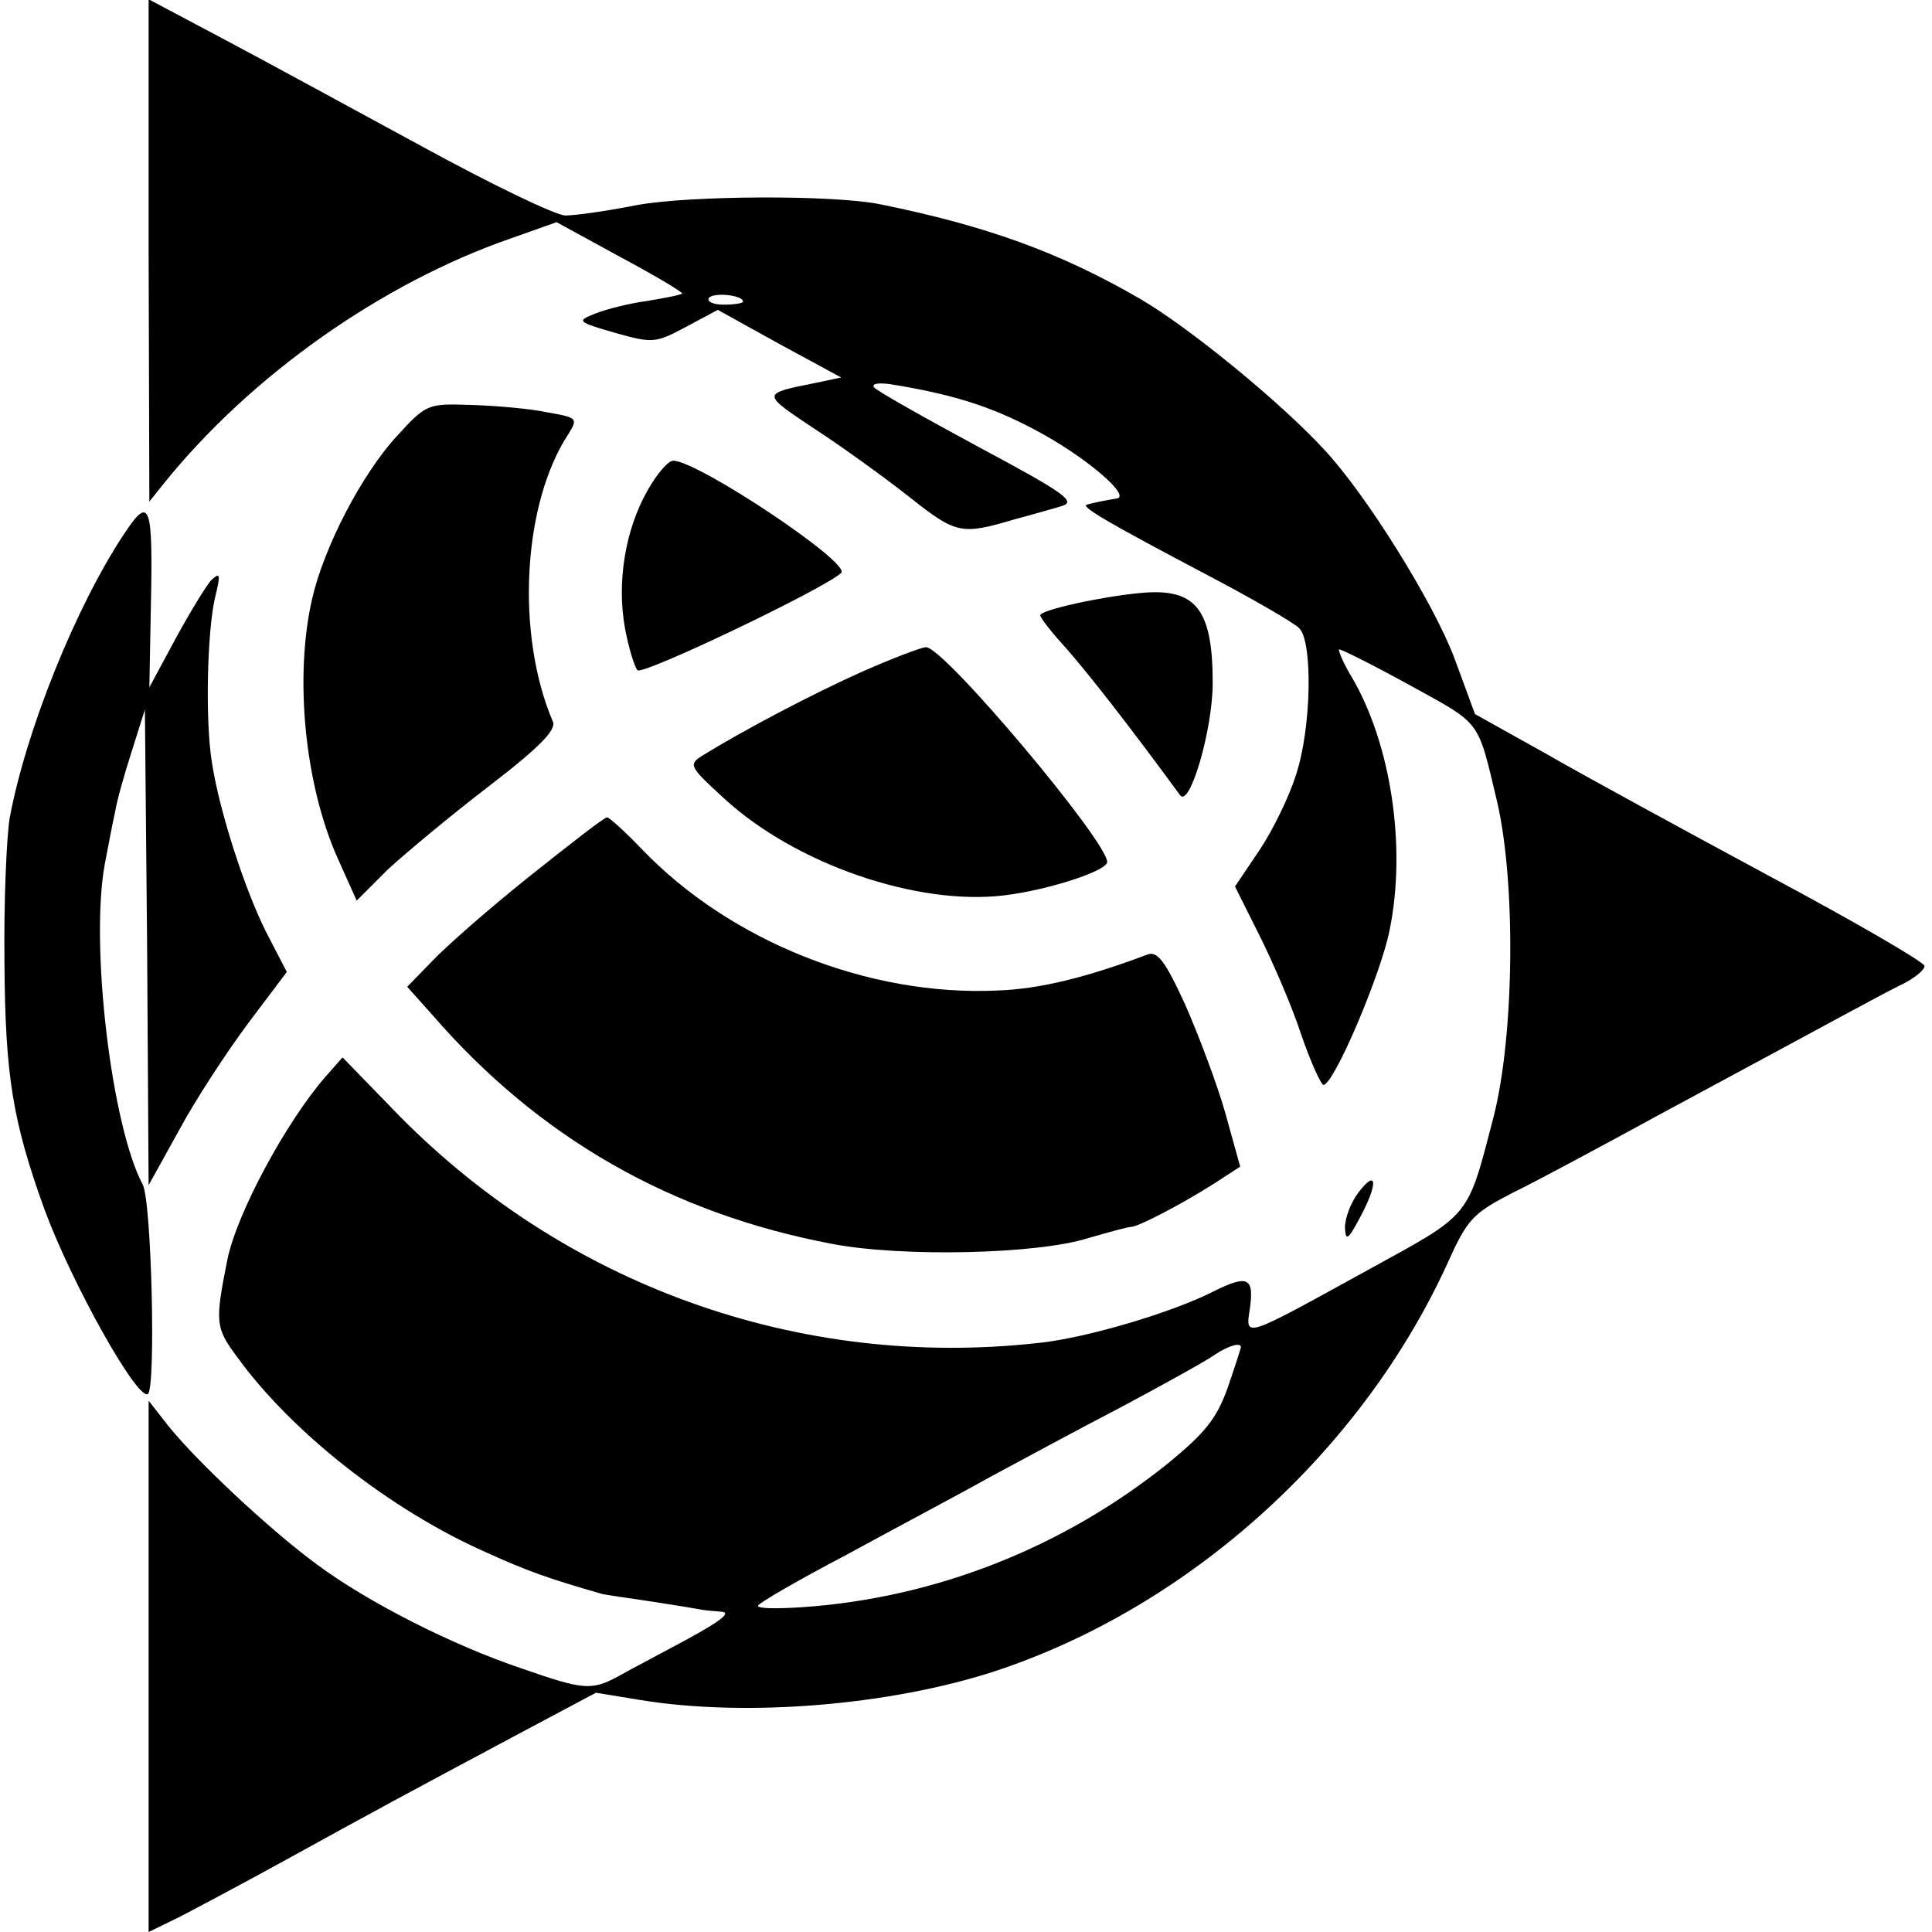
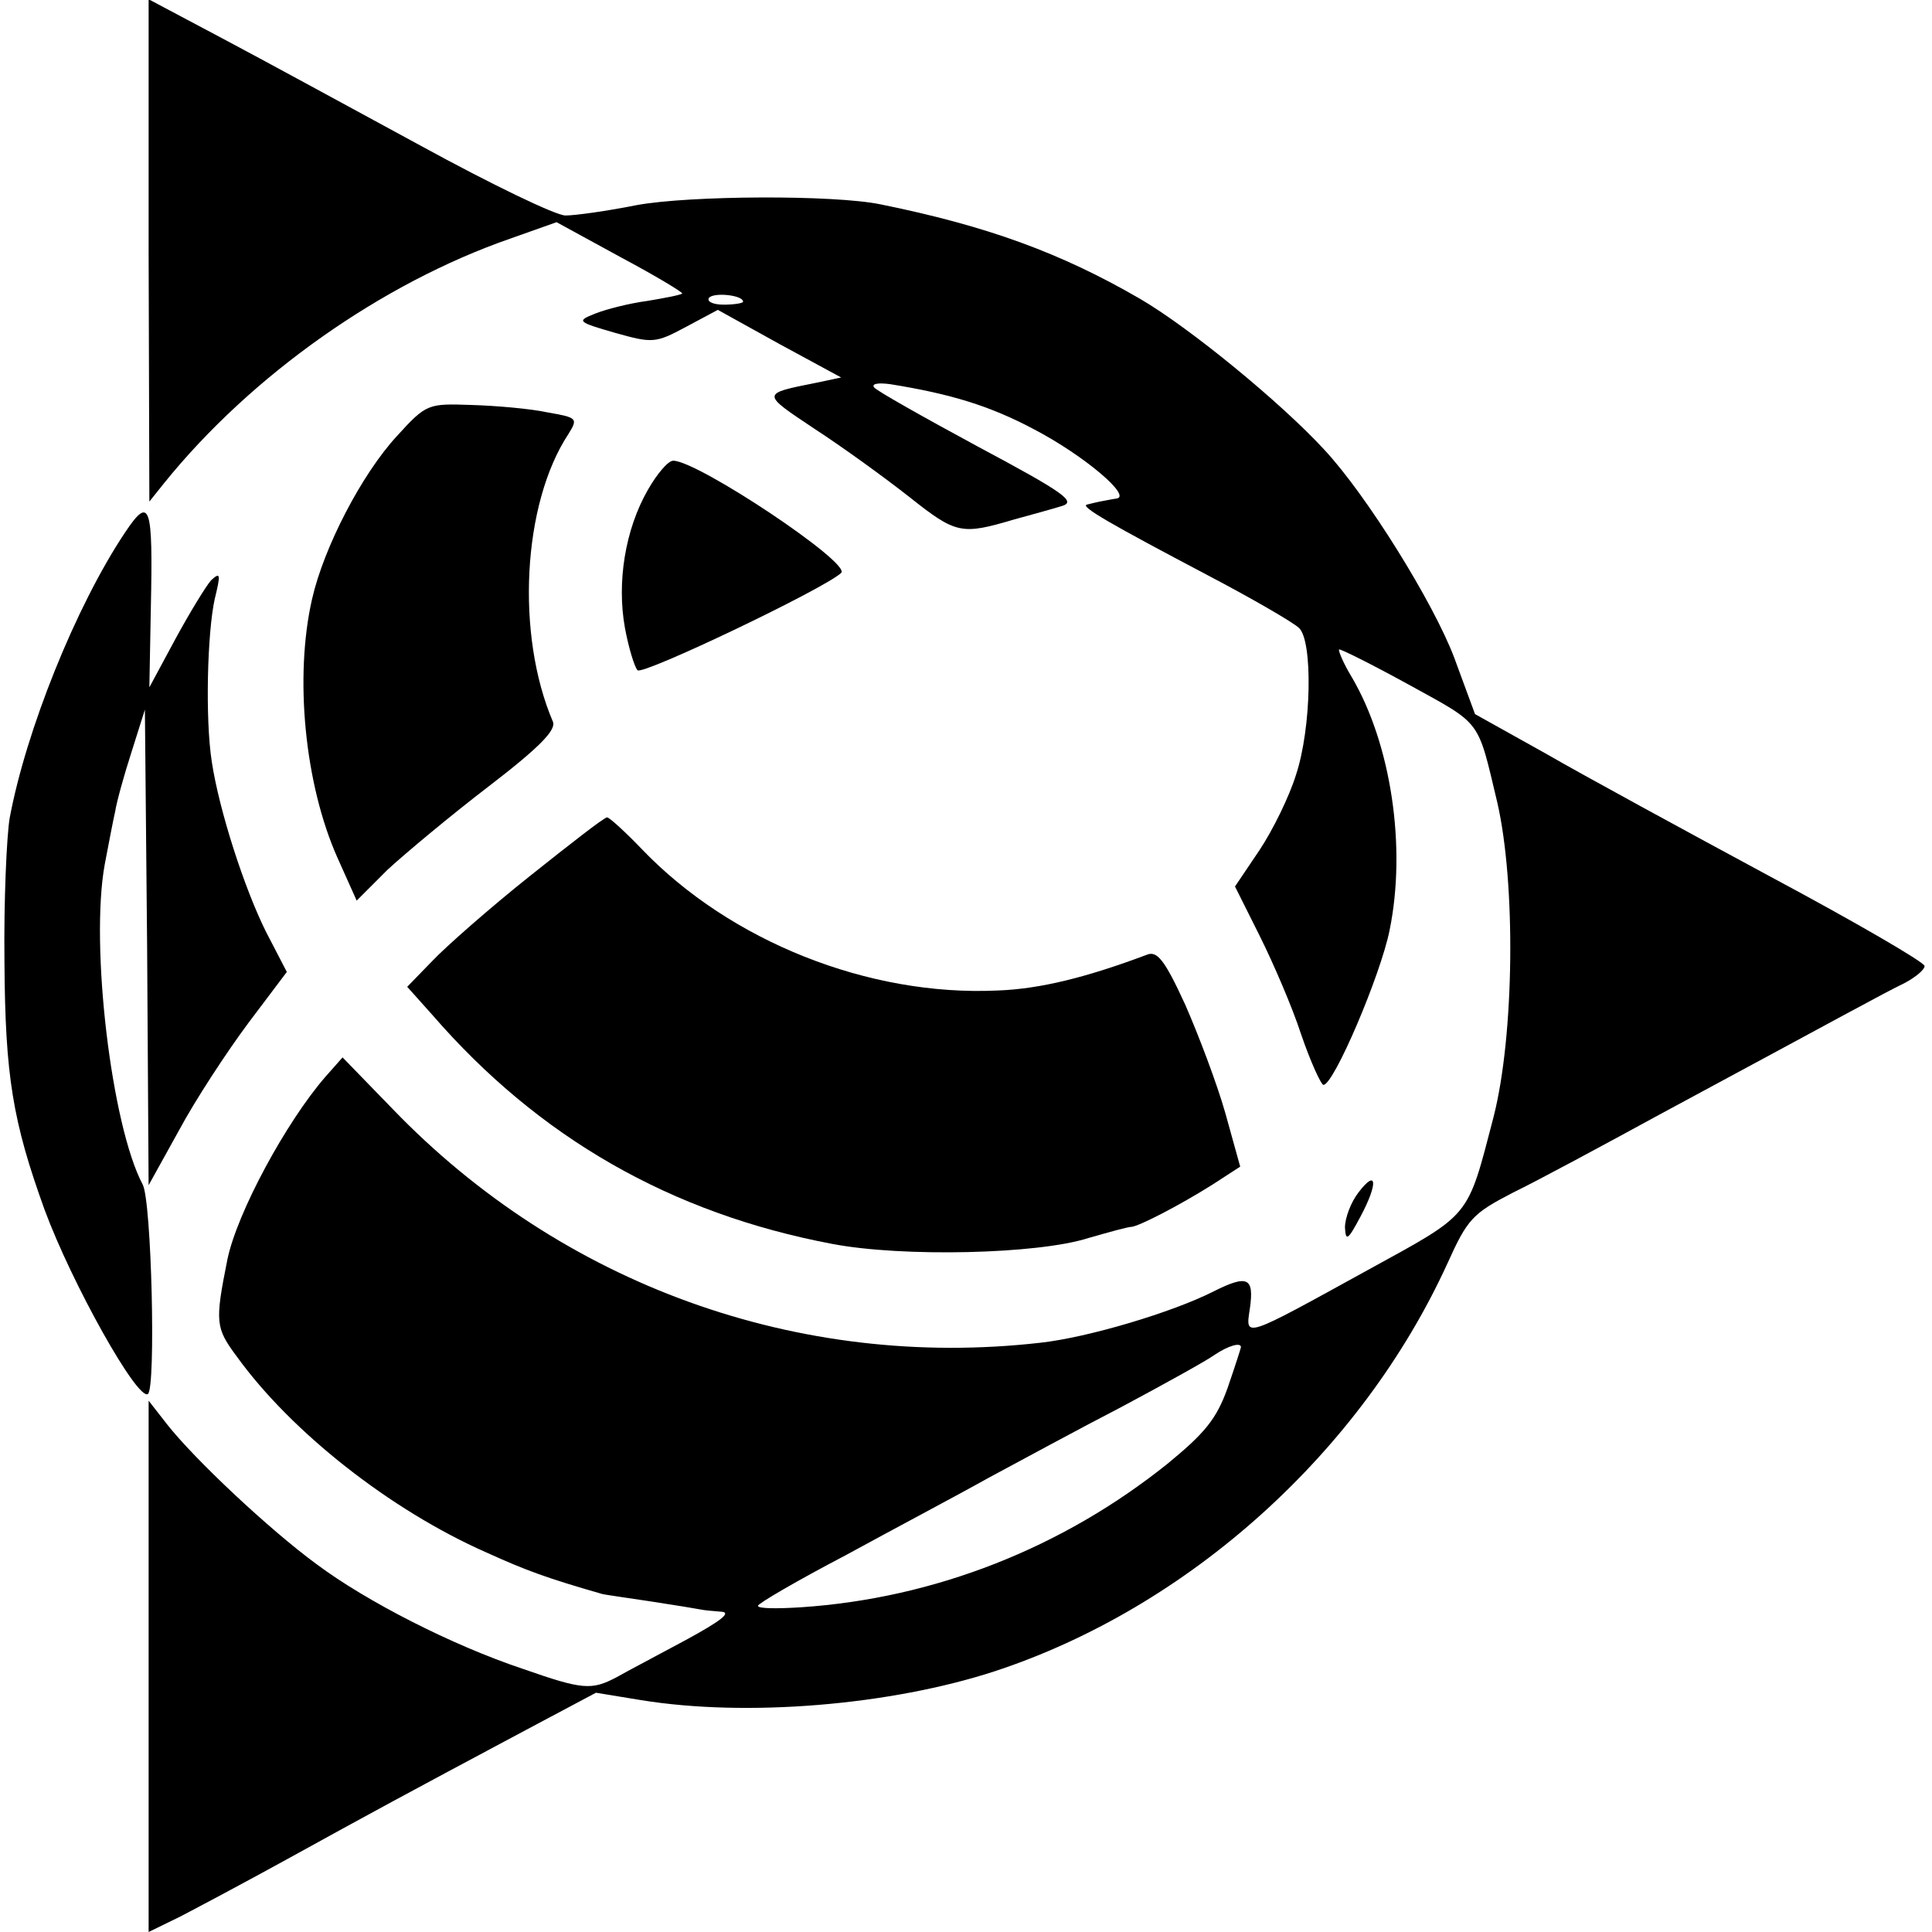
<svg xmlns="http://www.w3.org/2000/svg" version="1.0" width="260pt" height="260pt" viewBox="0 0 260 260" preserveAspectRatio="xMidYMid meet">
  <g transform="translate(0,260) scale(0.1,-0.1)" fill="#000000" stroke="none">
    <path d="M200 2263 l1 -338 20 25 c117 145 293 269 466 329 l62 22 86 -47 c47 -25 85 -48 83 -49 -2 -2 -23 -6 -47 -10 -23 -3 -55 -11 -70 -17 -25 -10 -25 -11 27 -26 50 -14 54 -14 95 8 l43 23 83 -46 83 -45 -33 -7 c-75 -15 -75 -14 -3 -62 37 -24 95 -66 128 -92 63 -50 70 -51 141 -30 22 6 51 14 64 18 20 6 3 18 -113 80 -74 40 -138 76 -140 80 -3 5 7 6 22 4 81 -13 134 -29 194 -61 67 -35 133 -91 110 -93 -7 -1 -16 -3 -22 -4 -5 -1 -13 -3 -17 -4 -11 -2 33 -27 162 -95 61 -32 116 -64 123 -71 19 -17 17 -135 -4 -198 -9 -29 -31 -74 -49 -101 l-33 -49 33 -66 c18 -36 44 -96 56 -133 13 -38 27 -68 30 -68 14 0 77 148 89 208 23 112 2 251 -51 341 -11 18 -18 35 -17 37 2 1 44 -20 95 -48 98 -54 91 -45 118 -158 25 -109 23 -313 -5 -423 -36 -138 -29 -129 -169 -206 -169 -93 -165 -92 -159 -52 6 42 -3 46 -49 23 -55 -28 -169 -62 -233 -69 -325 -37 -644 78 -872 315 l-67 69 -23 -26 c-53 -61 -119 -183 -132 -246 -17 -85 -16 -92 13 -131 73 -101 206 -206 335 -263 55 -25 83 -35 156 -56 3 -1 32 -5 65 -10 33 -5 63 -10 68 -11 4 -1 16 -2 28 -3 14 -1 -2 -13 -48 -38 -37 -20 -79 -42 -93 -50 -34 -18 -46 -17 -126 11 -96 32 -211 91 -278 141 -64 47 -164 141 -201 188 l-25 32 0 -358 0 -357 43 21 c23 12 89 47 147 79 107 59 153 84 318 172 l94 50 61 -10 c142 -23 335 -7 476 39 261 86 493 295 609 549 27 60 34 67 88 95 33 16 122 64 199 106 247 133 299 162 328 176 15 8 27 18 27 23 0 5 -93 59 -207 120 -115 62 -251 136 -303 166 l-95 53 -28 76 c-28 74 -118 219 -175 280 -58 63 -181 164 -248 203 -107 62 -206 98 -349 127 -63 13 -257 12 -328 -1 -40 -8 -83 -14 -96 -14 -13 0 -100 42 -195 94 -94 51 -215 117 -268 145 l-98 52 0 -338z m800 -69 c0 -2 -12 -4 -26 -4 -14 0 -23 4 -20 9 6 8 46 4 46 -5z m670 -1407 c0 -1 -8 -26 -18 -55 -15 -42 -31 -61 -81 -102 -141 -113 -313 -181 -493 -193 -32 -2 -58 -2 -58 2 0 3 53 34 118 68 64 35 151 81 192 104 41 22 122 66 180 96 58 31 114 62 125 70 18 12 35 17 35 10z" />
    <path d="M534 2013 c-47 -51 -98 -149 -114 -219 -24 -105 -10 -249 34 -348 l26 -58 42 42 c24 22 85 73 136 112 69 53 91 76 86 87 -50 117 -41 293 21 387 13 21 12 22 -28 29 -23 5 -69 9 -102 10 -59 2 -61 2 -101 -42z" />
    <path d="M872 1941 c-31 -54 -42 -125 -31 -186 5 -27 13 -53 17 -57 7 -7 252 110 274 131 14 13 -193 151 -226 151 -7 0 -22 -18 -34 -39z" />
    <path d="M168 1883 c-66 -99 -133 -266 -155 -384 -4 -24 -8 -111 -7 -194 1 -153 11 -214 54 -333 37 -100 125 -257 139 -248 11 7 5 260 -7 282 -42 79 -71 322 -51 431 5 26 11 58 14 71 2 13 12 49 22 80 l18 57 3 -320 2 -320 41 74 c22 41 64 105 93 144 l52 69 -28 54 c-29 58 -63 163 -73 229 -9 58 -6 174 4 219 8 33 8 37 -5 25 -7 -8 -29 -44 -48 -79 l-35 -65 2 107 c3 139 -1 152 -35 101z" />
-     <path d="M1535 1802 c-54 -5 -135 -23 -135 -30 0 -4 17 -25 37 -47 28 -32 83 -102 151 -195 13 -18 44 88 44 151 0 100 -23 128 -97 121z" />
-     <path d="M1160 1696 c-67 -30 -160 -79 -215 -113 -19 -12 -17 -15 30 -58 96 -88 259 -144 376 -130 59 7 139 33 139 45 0 28 -221 291 -244 289 -6 0 -45 -15 -86 -33z" />
    <path d="M713 1421 c-54 -43 -113 -95 -131 -114 l-34 -35 34 -38 c143 -165 321 -267 538 -308 94 -18 277 -14 345 8 28 8 53 15 58 15 10 1 63 28 109 57 l37 24 -20 72 c-11 39 -36 105 -54 146 -28 61 -38 73 -52 67 -80 -30 -143 -46 -201 -48 -173 -8 -359 66 -478 190 -23 24 -44 43 -47 43 -4 0 -50 -36 -104 -79z" />
    <path d="M1828 995 c-10 -13 -18 -34 -18 -47 1 -19 4 -17 21 15 24 45 22 65 -3 32z" />
  </g>
</svg>